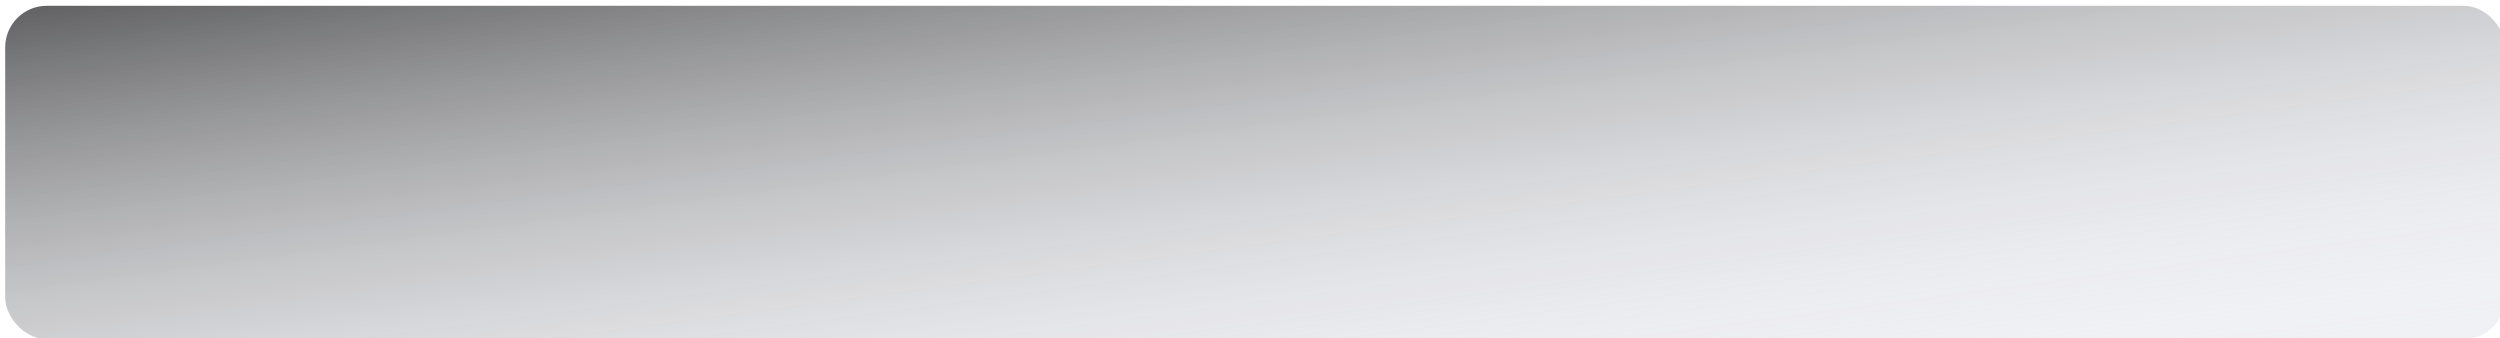
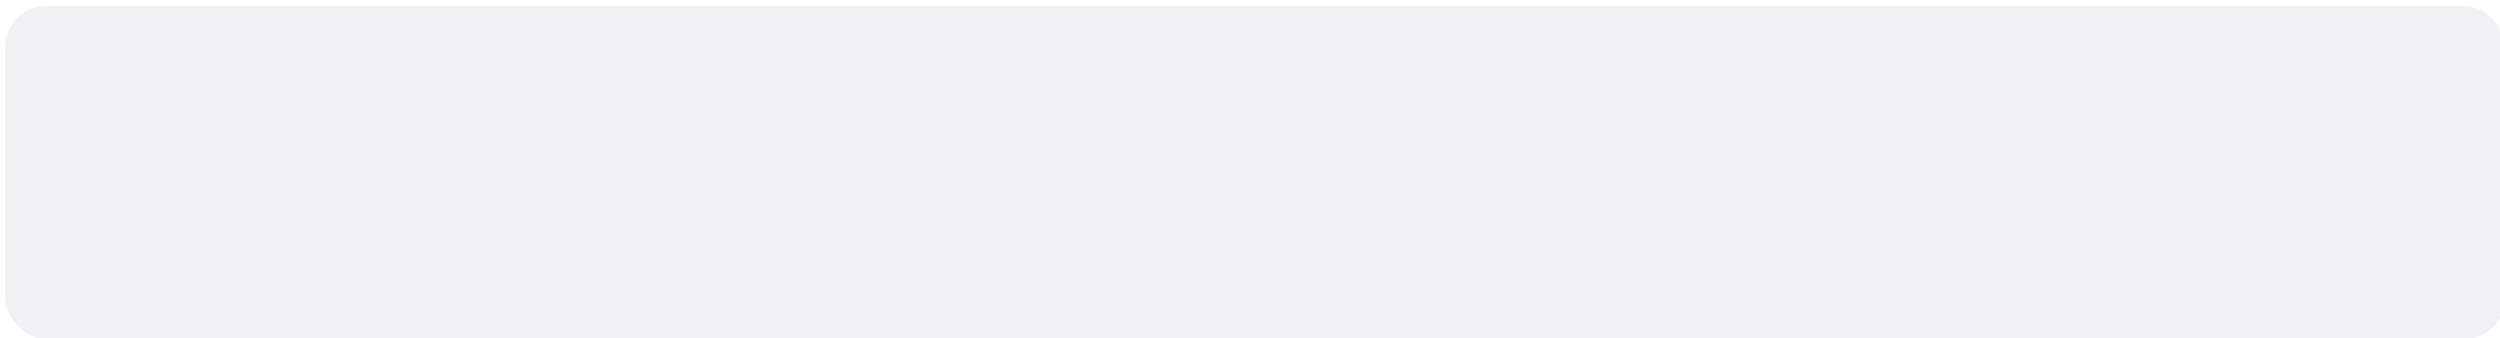
<svg xmlns="http://www.w3.org/2000/svg" width="525" height="71" viewBox="0 0 525 71" fill="none">
  <g filter="url(#filter0_ii)">
    <rect x="525" y="70.13" width="525" height="70" rx="8.72" transform="rotate(-180 525 70.13)" fill="#F0F1F5" />
-     <rect x="525" y="70.13" width="525" height="70" rx="8.72" transform="rotate(-180 525 70.13)" fill="url(#paint0_linear)" fill-opacity="0.6" style="mix-blend-mode:soft-light" />
  </g>
  <defs>
    <filter id="filter0_ii" x="-2.18" y="-2.05" width="529.36" height="74.36" filterUnits="userSpaceOnUse" color-interpolation-filters="sRGB">
      <feFlood flood-opacity="0" result="BackgroundImageFix" />
      <feBlend mode="normal" in="SourceGraphic" in2="BackgroundImageFix" result="shape" />
      <feColorMatrix in="SourceAlpha" type="matrix" values="0 0 0 0 0 0 0 0 0 0 0 0 0 0 0 0 0 0 127 0" result="hardAlpha" />
      <feOffset dx="3.27" dy="3.27" />
      <feGaussianBlur stdDeviation="1.09" />
      <feComposite in2="hardAlpha" operator="arithmetic" k2="-1" k3="1" />
      <feColorMatrix type="matrix" values="0 0 0 0 0.682 0 0 0 0 0.682 0 0 0 0 0.753 0 0 0 0.2 0" />
      <feBlend mode="normal" in2="shape" result="effect1_innerShadow" />
      <feColorMatrix in="SourceAlpha" type="matrix" values="0 0 0 0 0 0 0 0 0 0 0 0 0 0 0 0 0 0 127 0" result="hardAlpha" />
      <feOffset dx="-2.18" dy="-2.18" />
      <feGaussianBlur stdDeviation="1.09" />
      <feComposite in2="hardAlpha" operator="arithmetic" k2="-1" k3="1" />
      <feColorMatrix type="matrix" values="0 0 0 0 1 0 0 0 0 1 0 0 0 0 1 0 0 0 0.7 0" />
      <feBlend mode="normal" in2="effect1_innerShadow" result="effect2_innerShadow" />
    </filter>
    <linearGradient id="paint0_linear" x1="1050" y1="140.13" x2="1031.66" y2="2.576" gradientUnits="userSpaceOnUse">
      <stop />
      <stop offset="1" stop-color="white" stop-opacity="0" />
    </linearGradient>
  </defs>
</svg>